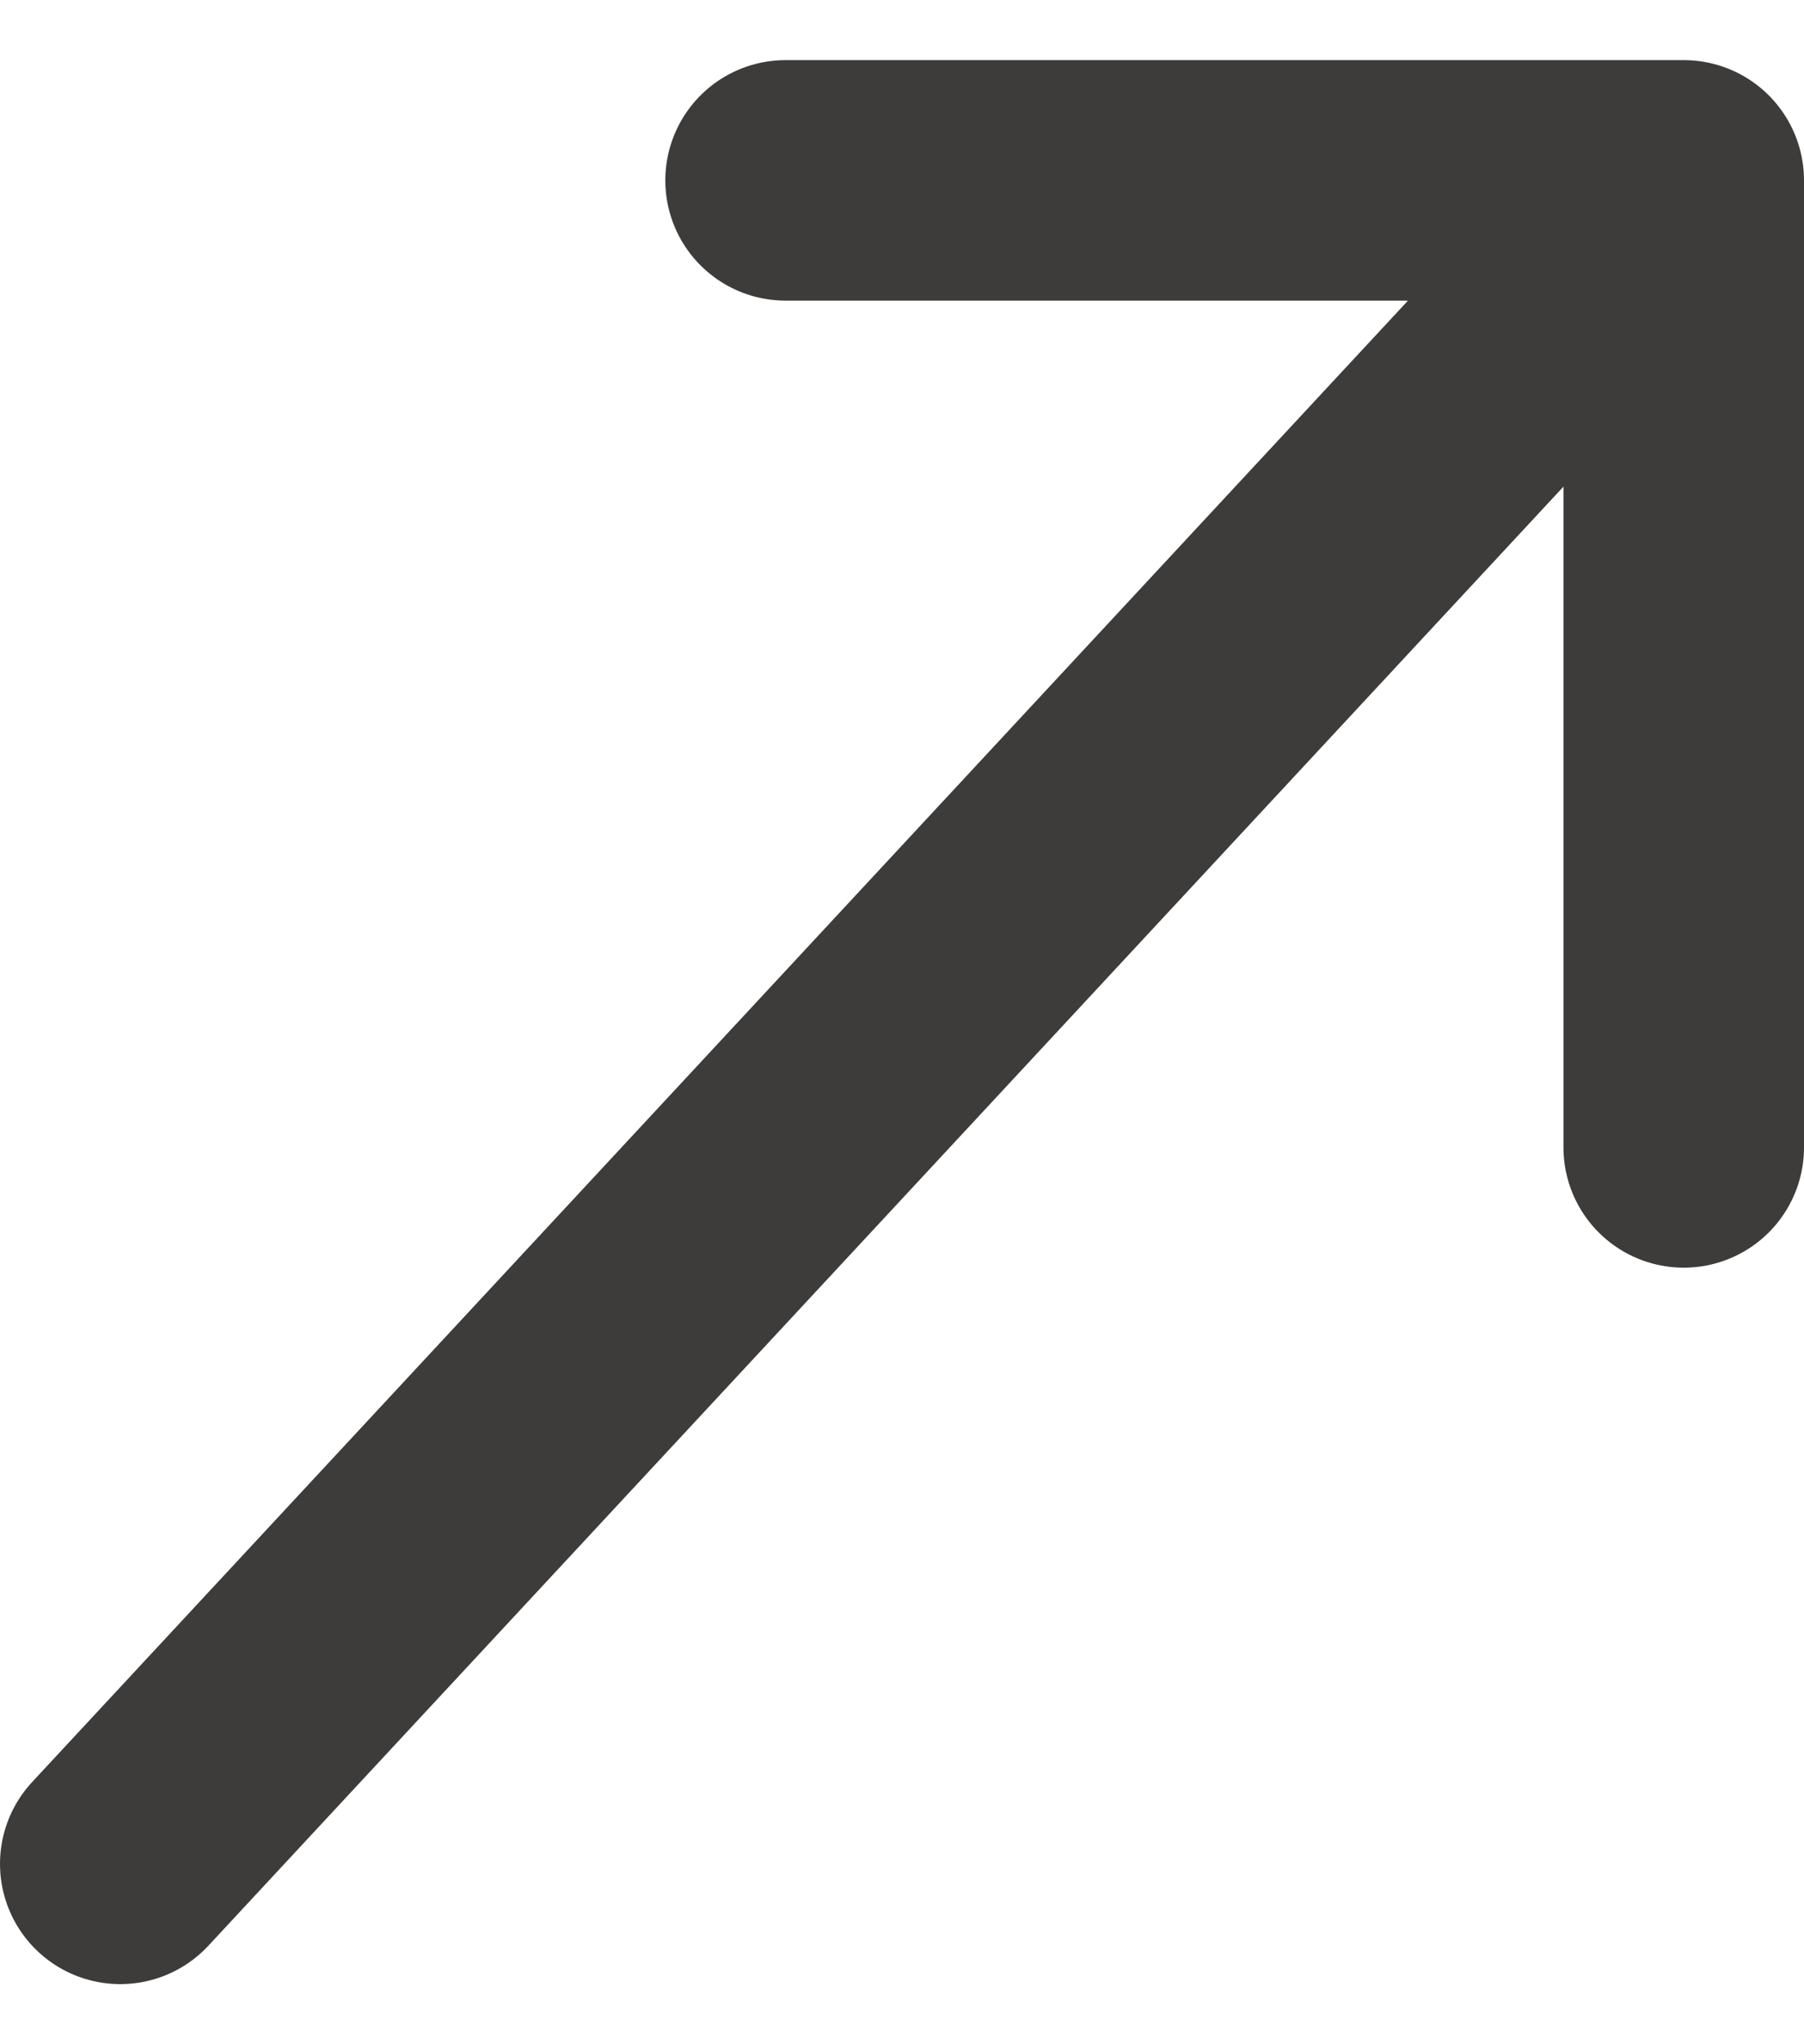
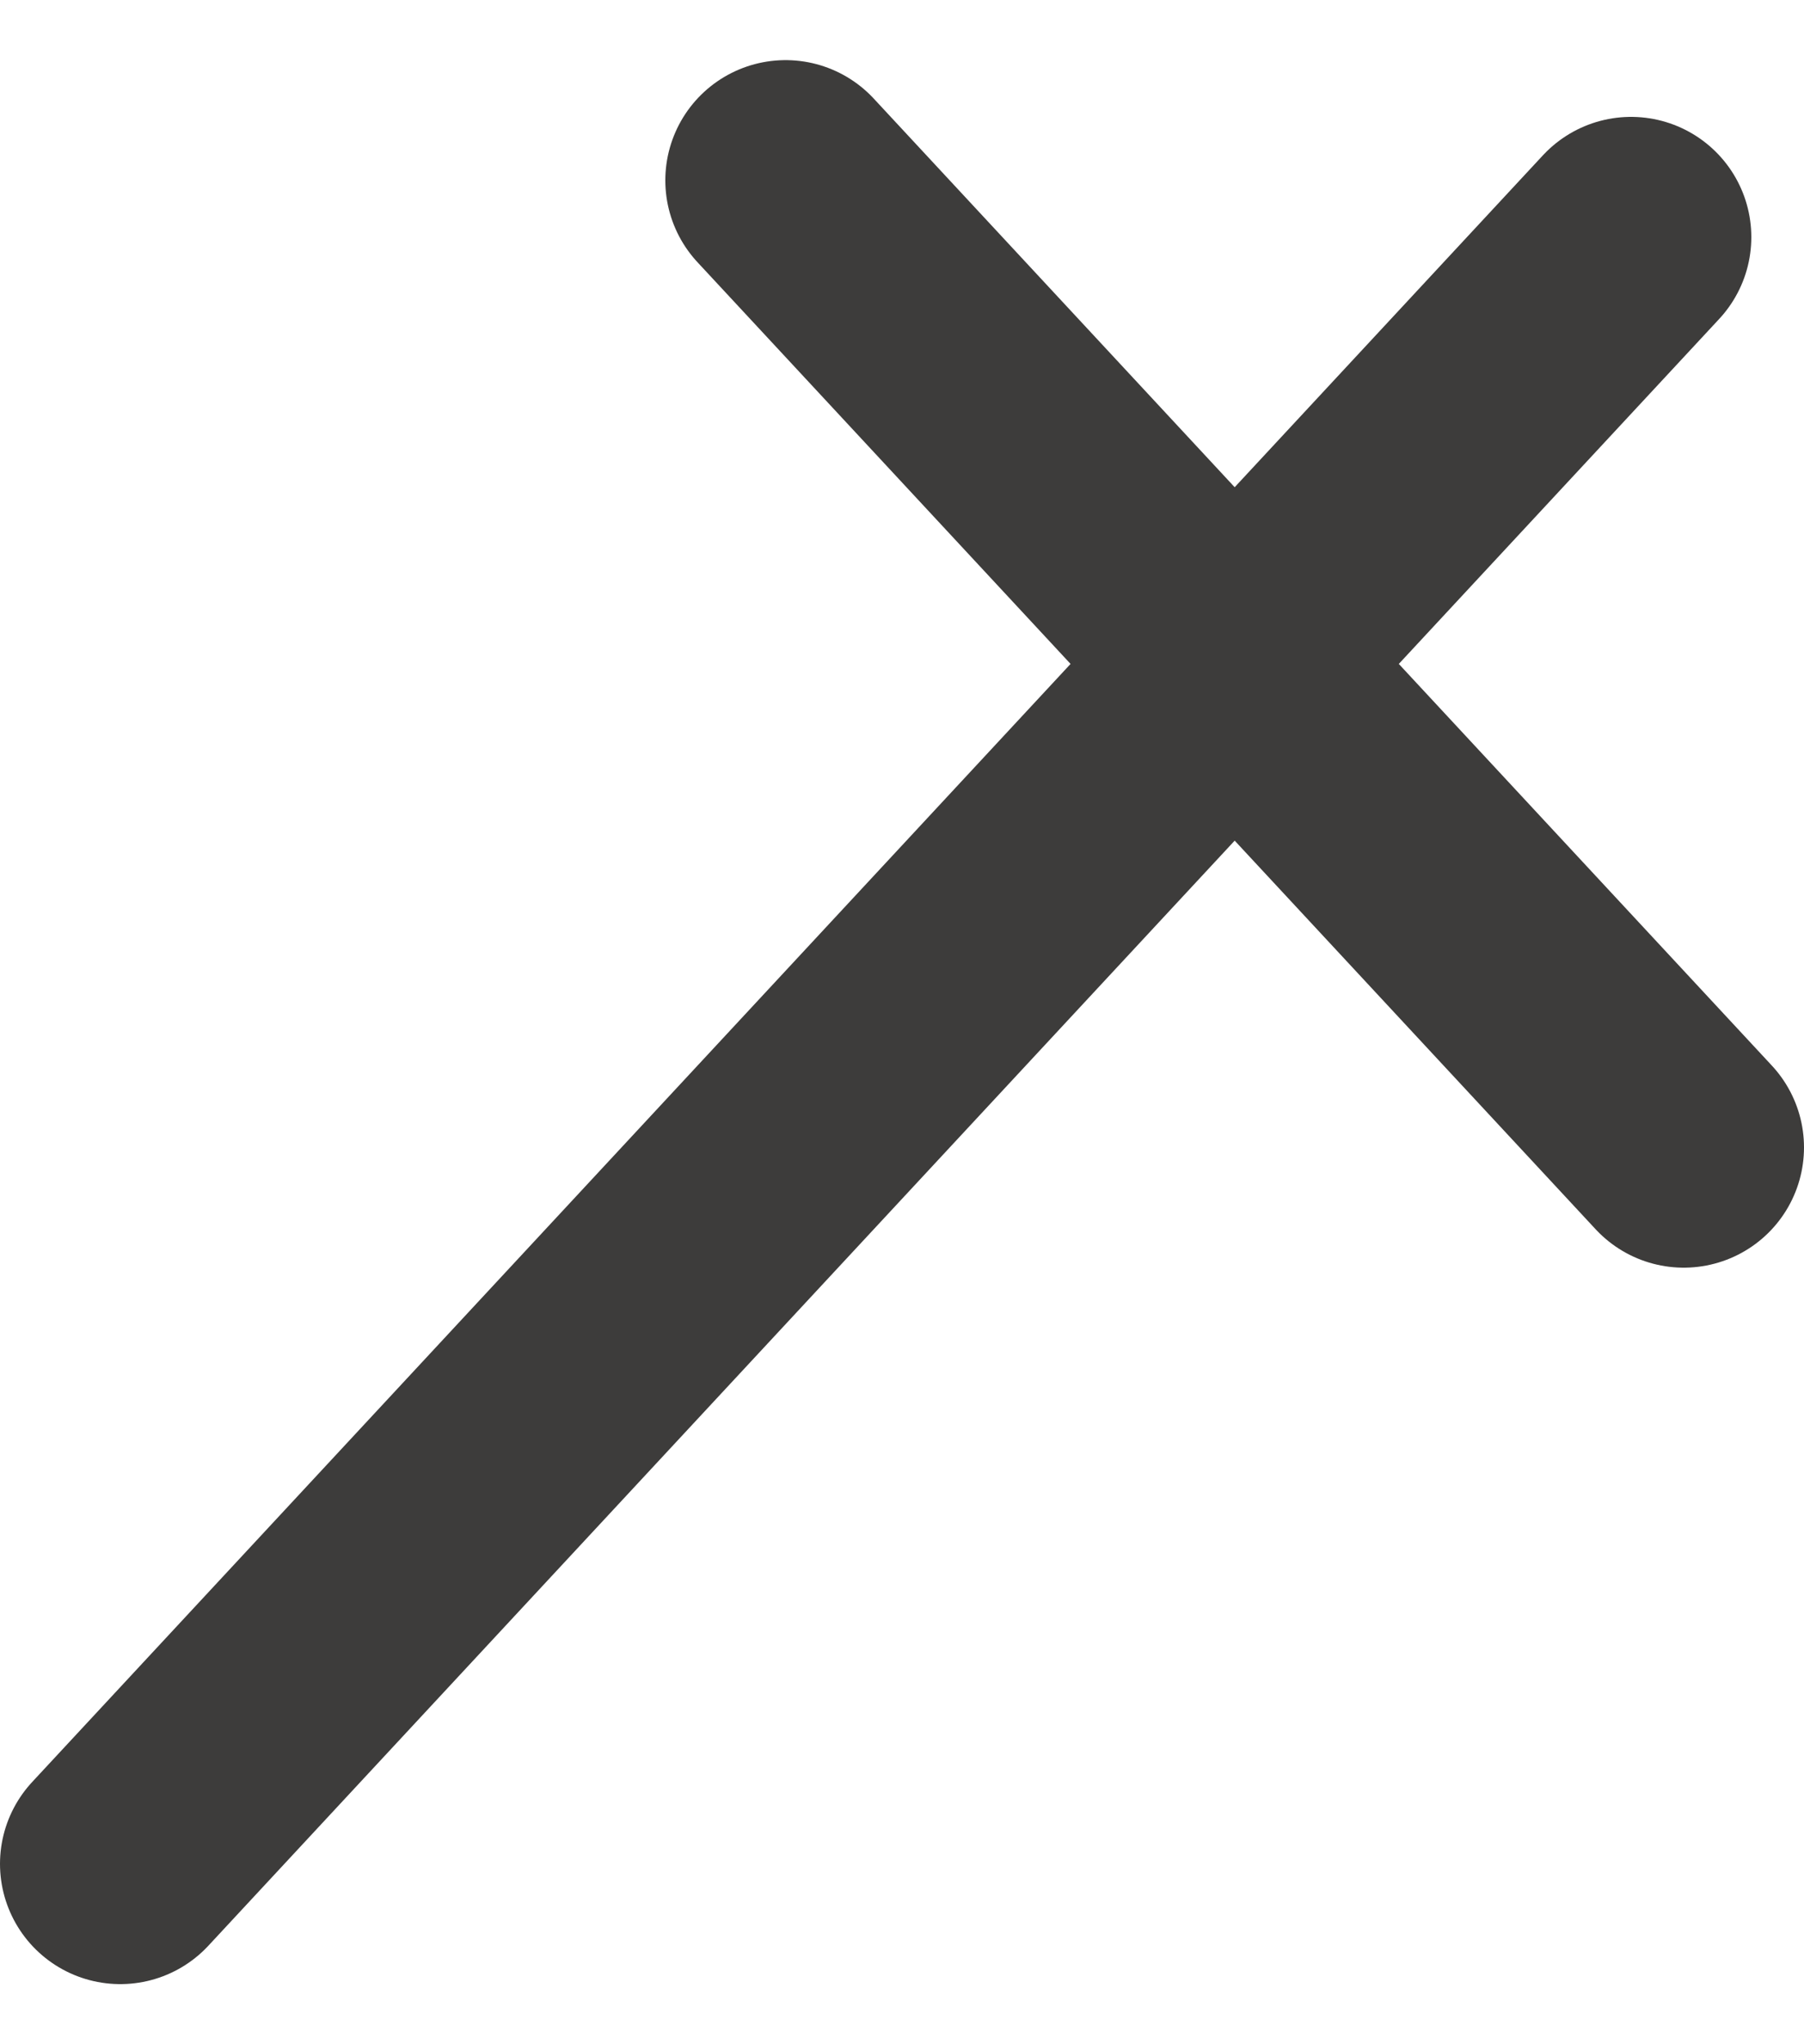
<svg xmlns="http://www.w3.org/2000/svg" width="15" height="17" viewBox="0 0 15 17" fill="none">
-   <path id="Vector" d="M6.532 1.5L14 1.5L14 9.542M13.562 1.972L1 15.5" stroke="#3D3C3B" stroke-width="2" stroke-miterlimit="10" stroke-linecap="round" stroke-linejoin="round" />
+   <path id="Vector" d="M6.532 1.5L14 9.542M13.562 1.972L1 15.5" stroke="#3D3C3B" stroke-width="2" stroke-miterlimit="10" stroke-linecap="round" stroke-linejoin="round" />
</svg>